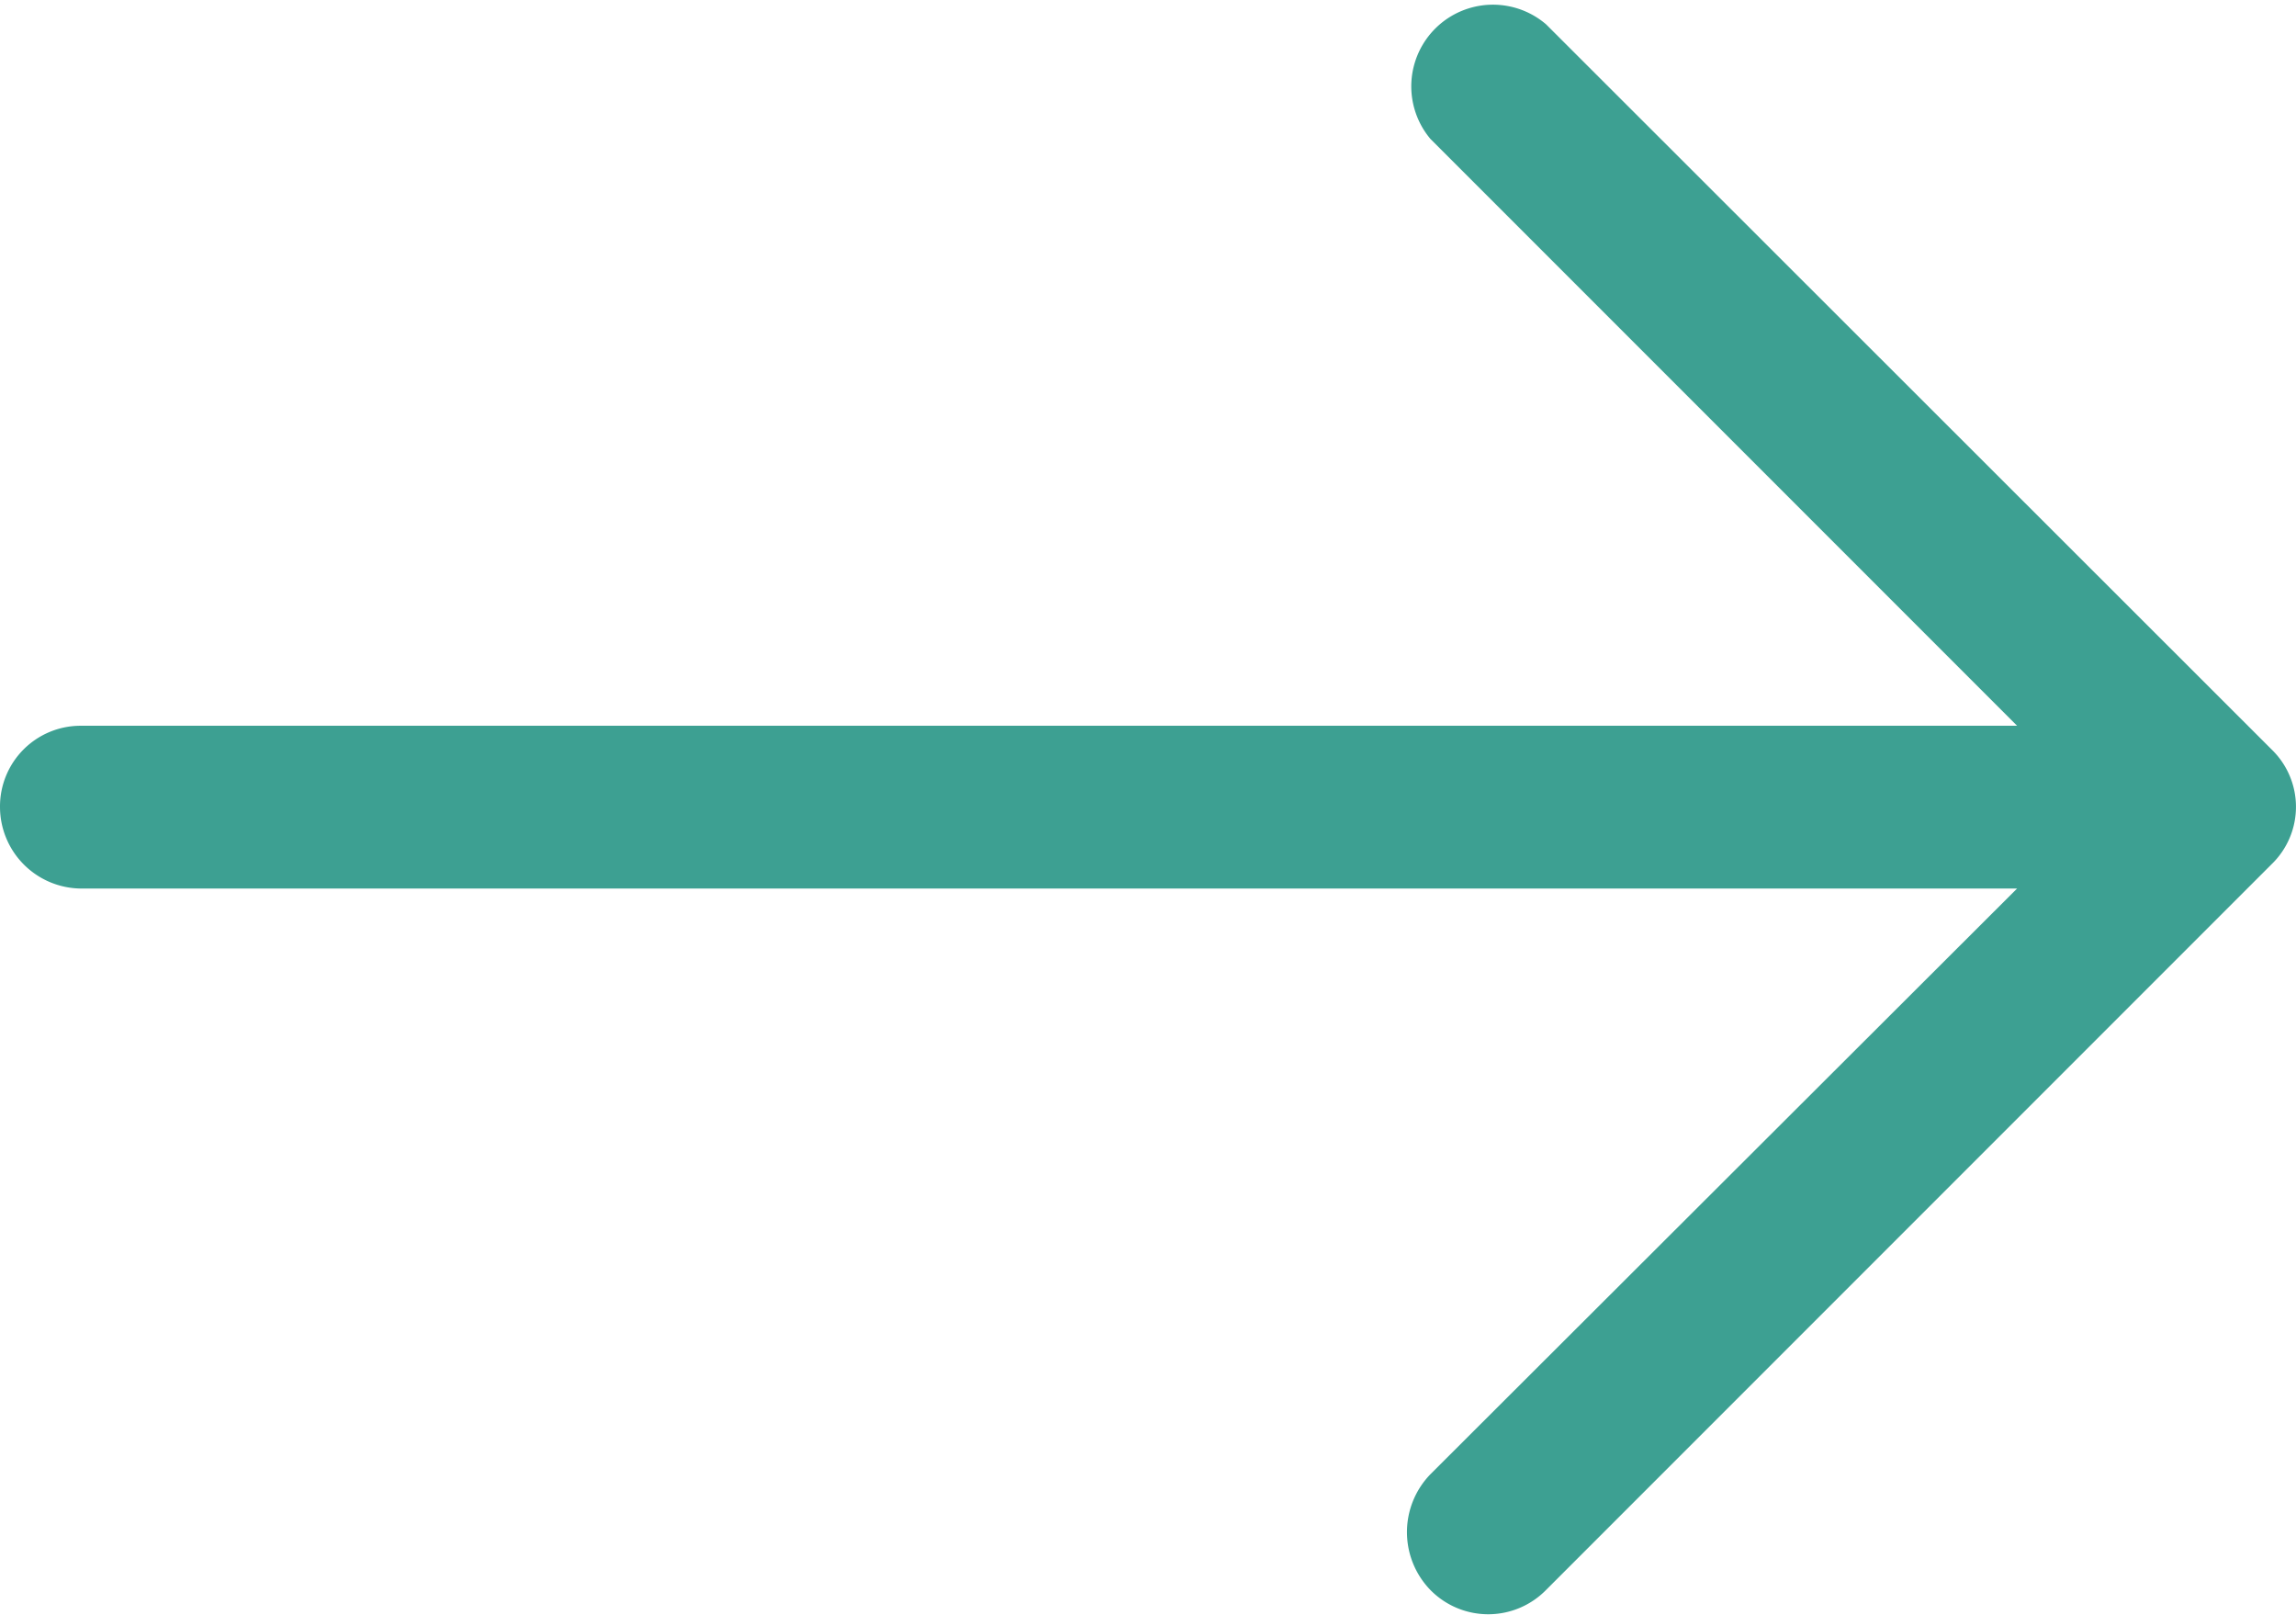
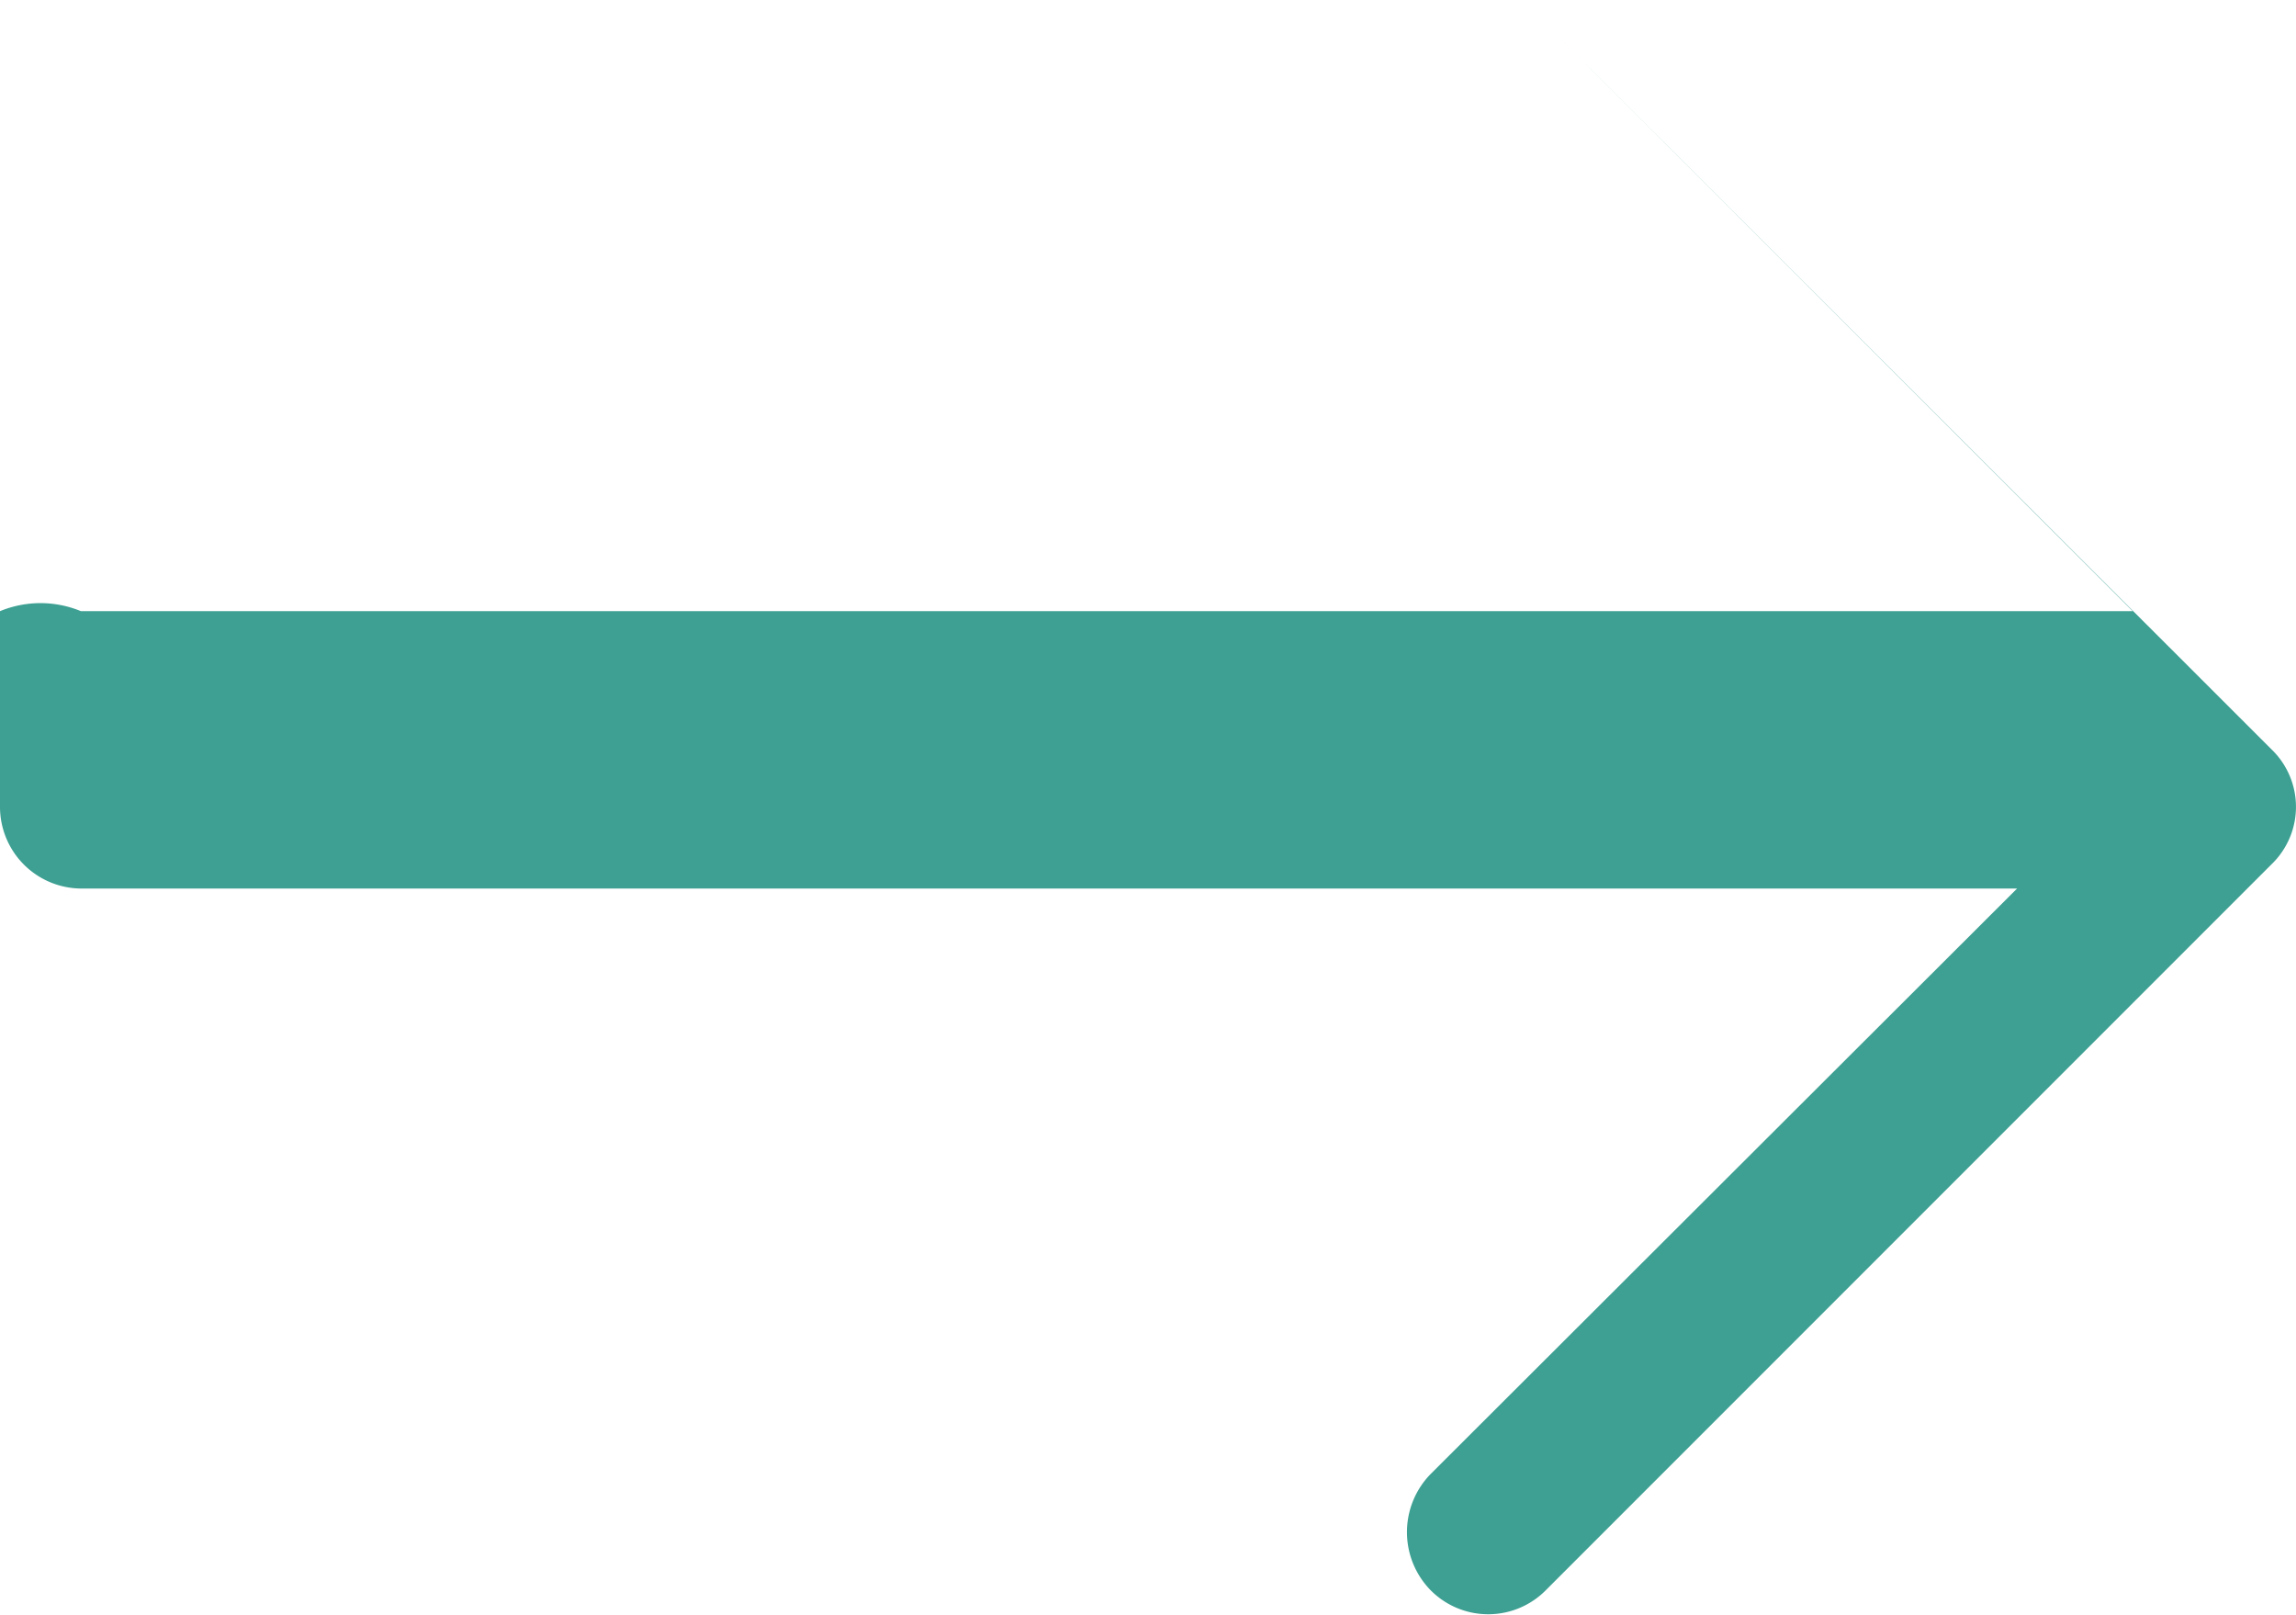
<svg xmlns="http://www.w3.org/2000/svg" width="22.49" height="15.814" viewBox="0 0 22.49 15.814">
-   <path id="right-arrow" d="M15.144,4.912a.8.8,0,0,0-1.133,1.122l5.747,5.747H.793A.79.79,0,0,0,0,12.575a.8.8,0,0,0,.793.8H19.758l-5.747,5.736a.814.814,0,0,0,0,1.133.794.794,0,0,0,1.133,0l7.108-7.108a.781.781,0,0,0,0-1.122Z" transform="translate(0 -4.674)" fill="#3da092" />
+   <path id="right-arrow" d="M15.144,4.912l5.747,5.747H.793A.79.79,0,0,0,0,12.575a.8.8,0,0,0,.793.8H19.758l-5.747,5.736a.814.814,0,0,0,0,1.133.794.794,0,0,0,1.133,0l7.108-7.108a.781.781,0,0,0,0-1.122Z" transform="translate(0 -4.674)" fill="#3da092" />
</svg>